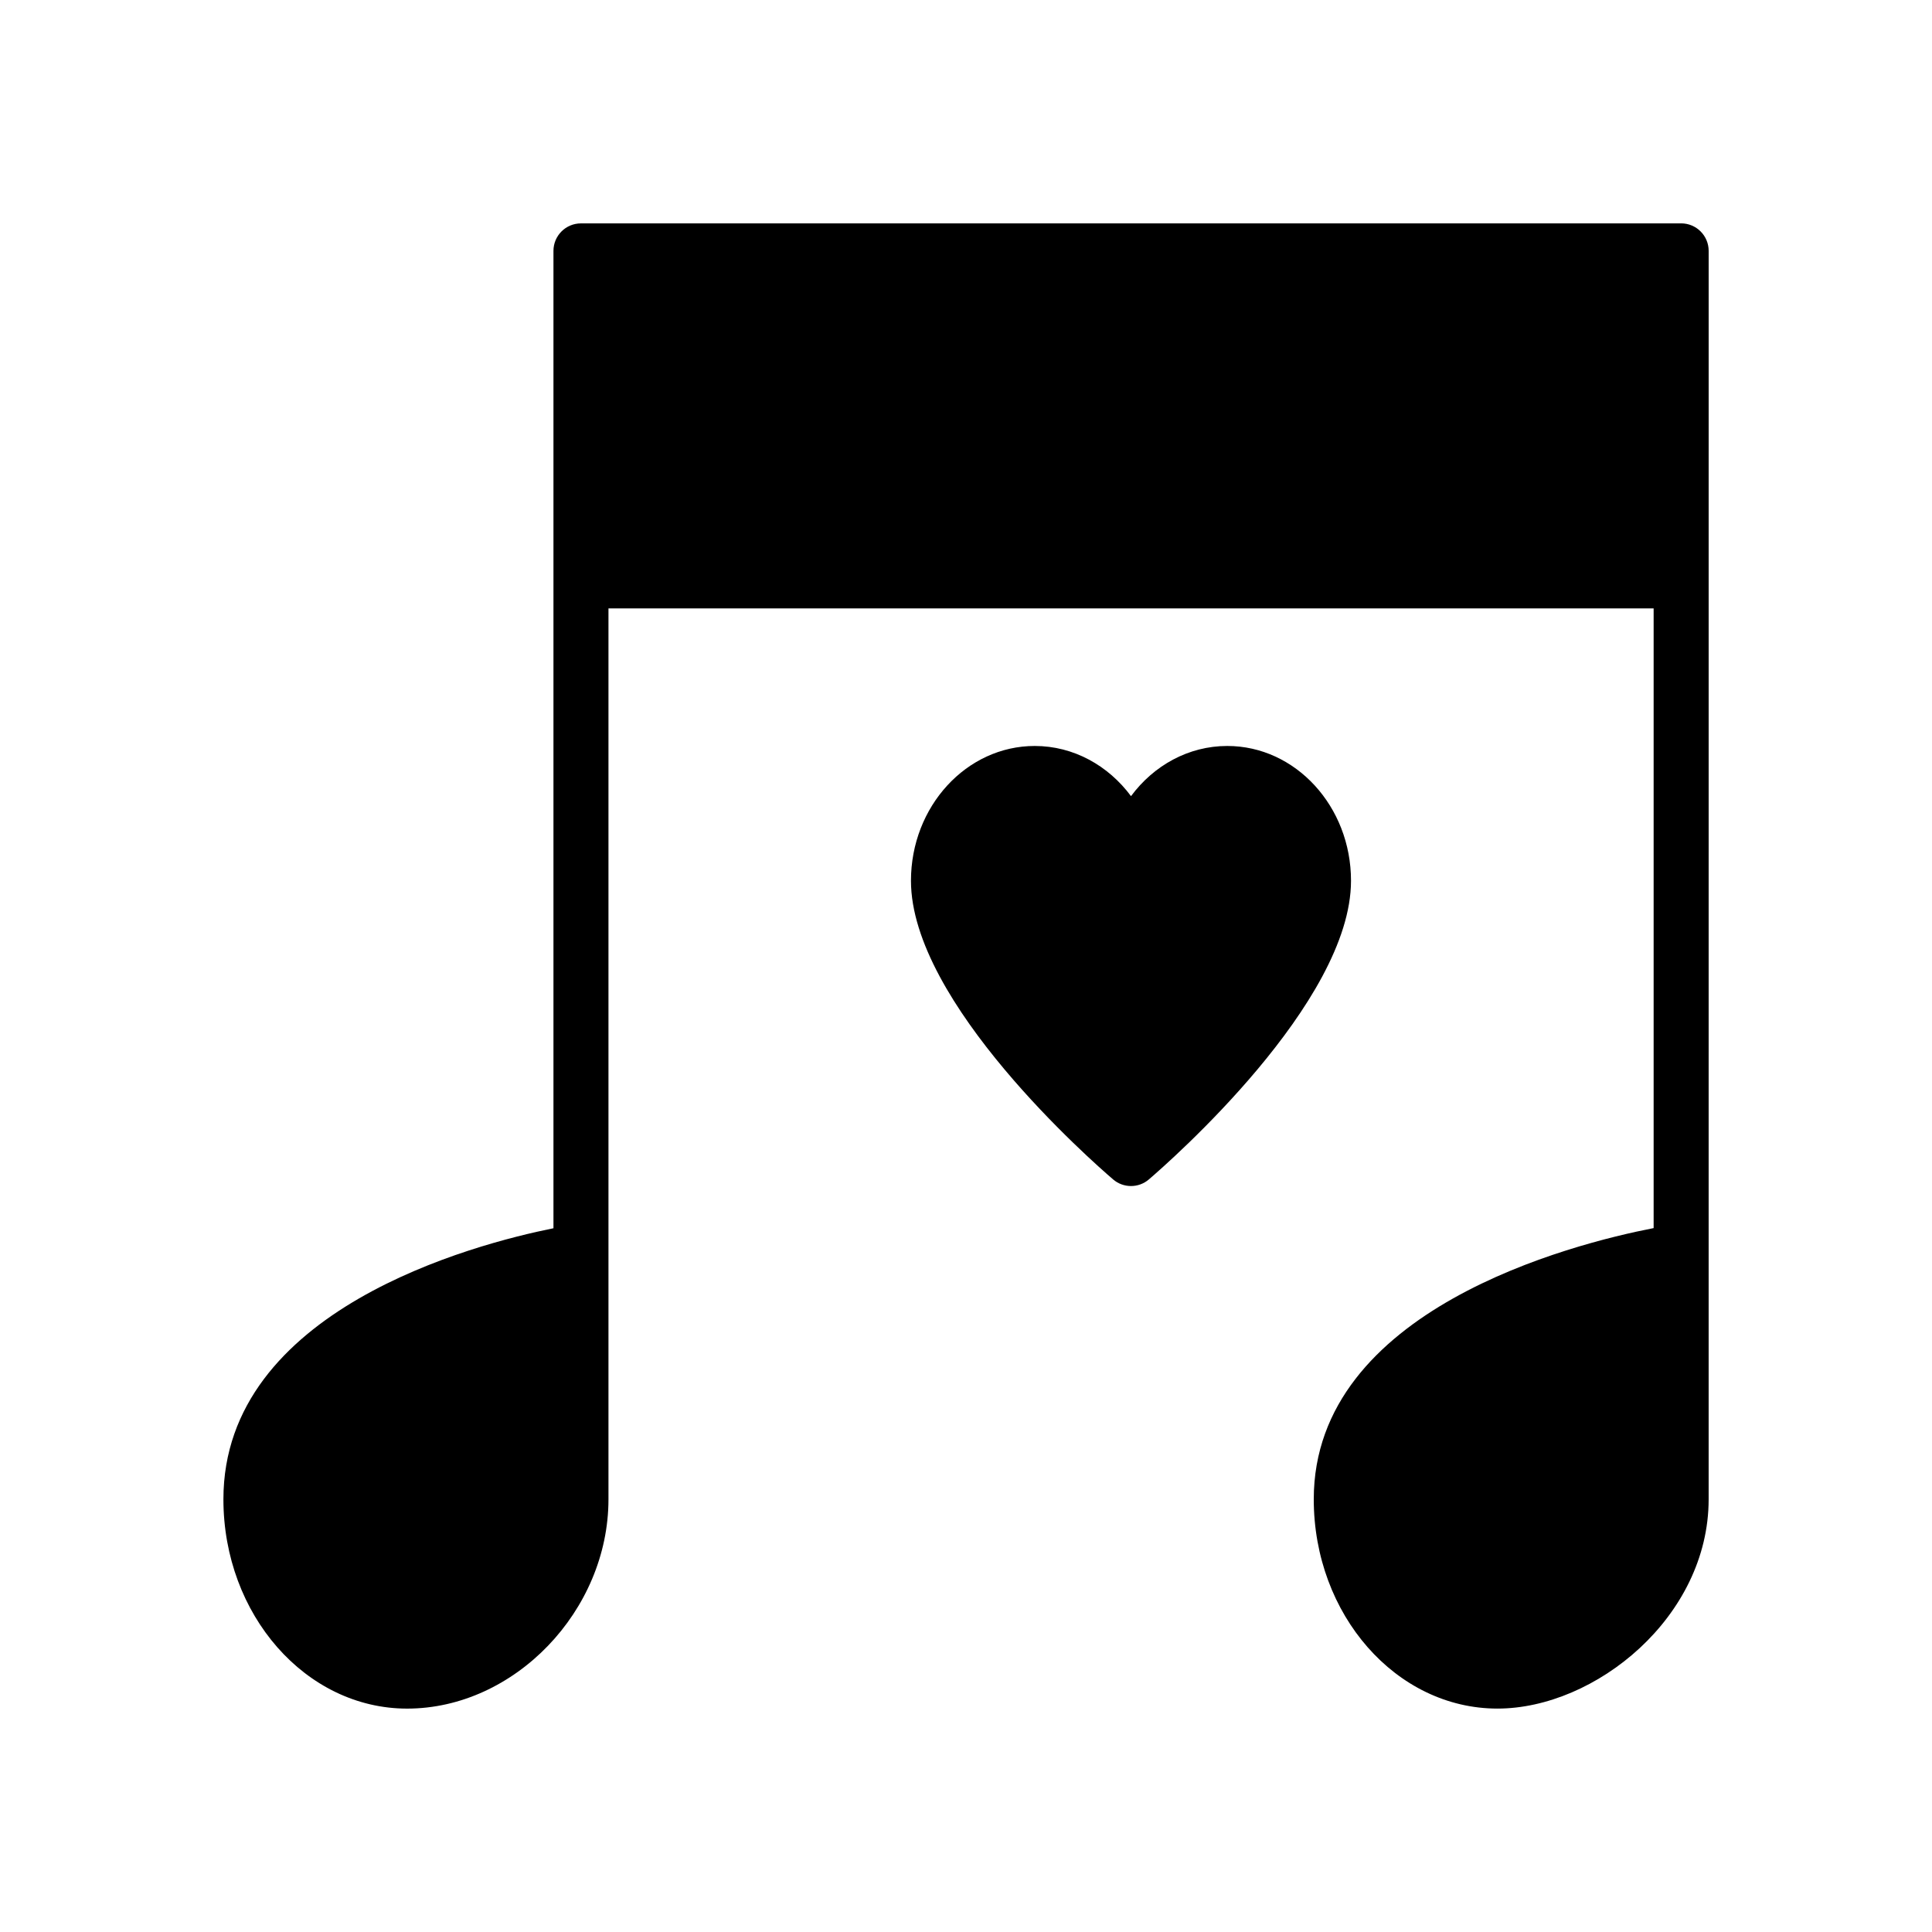
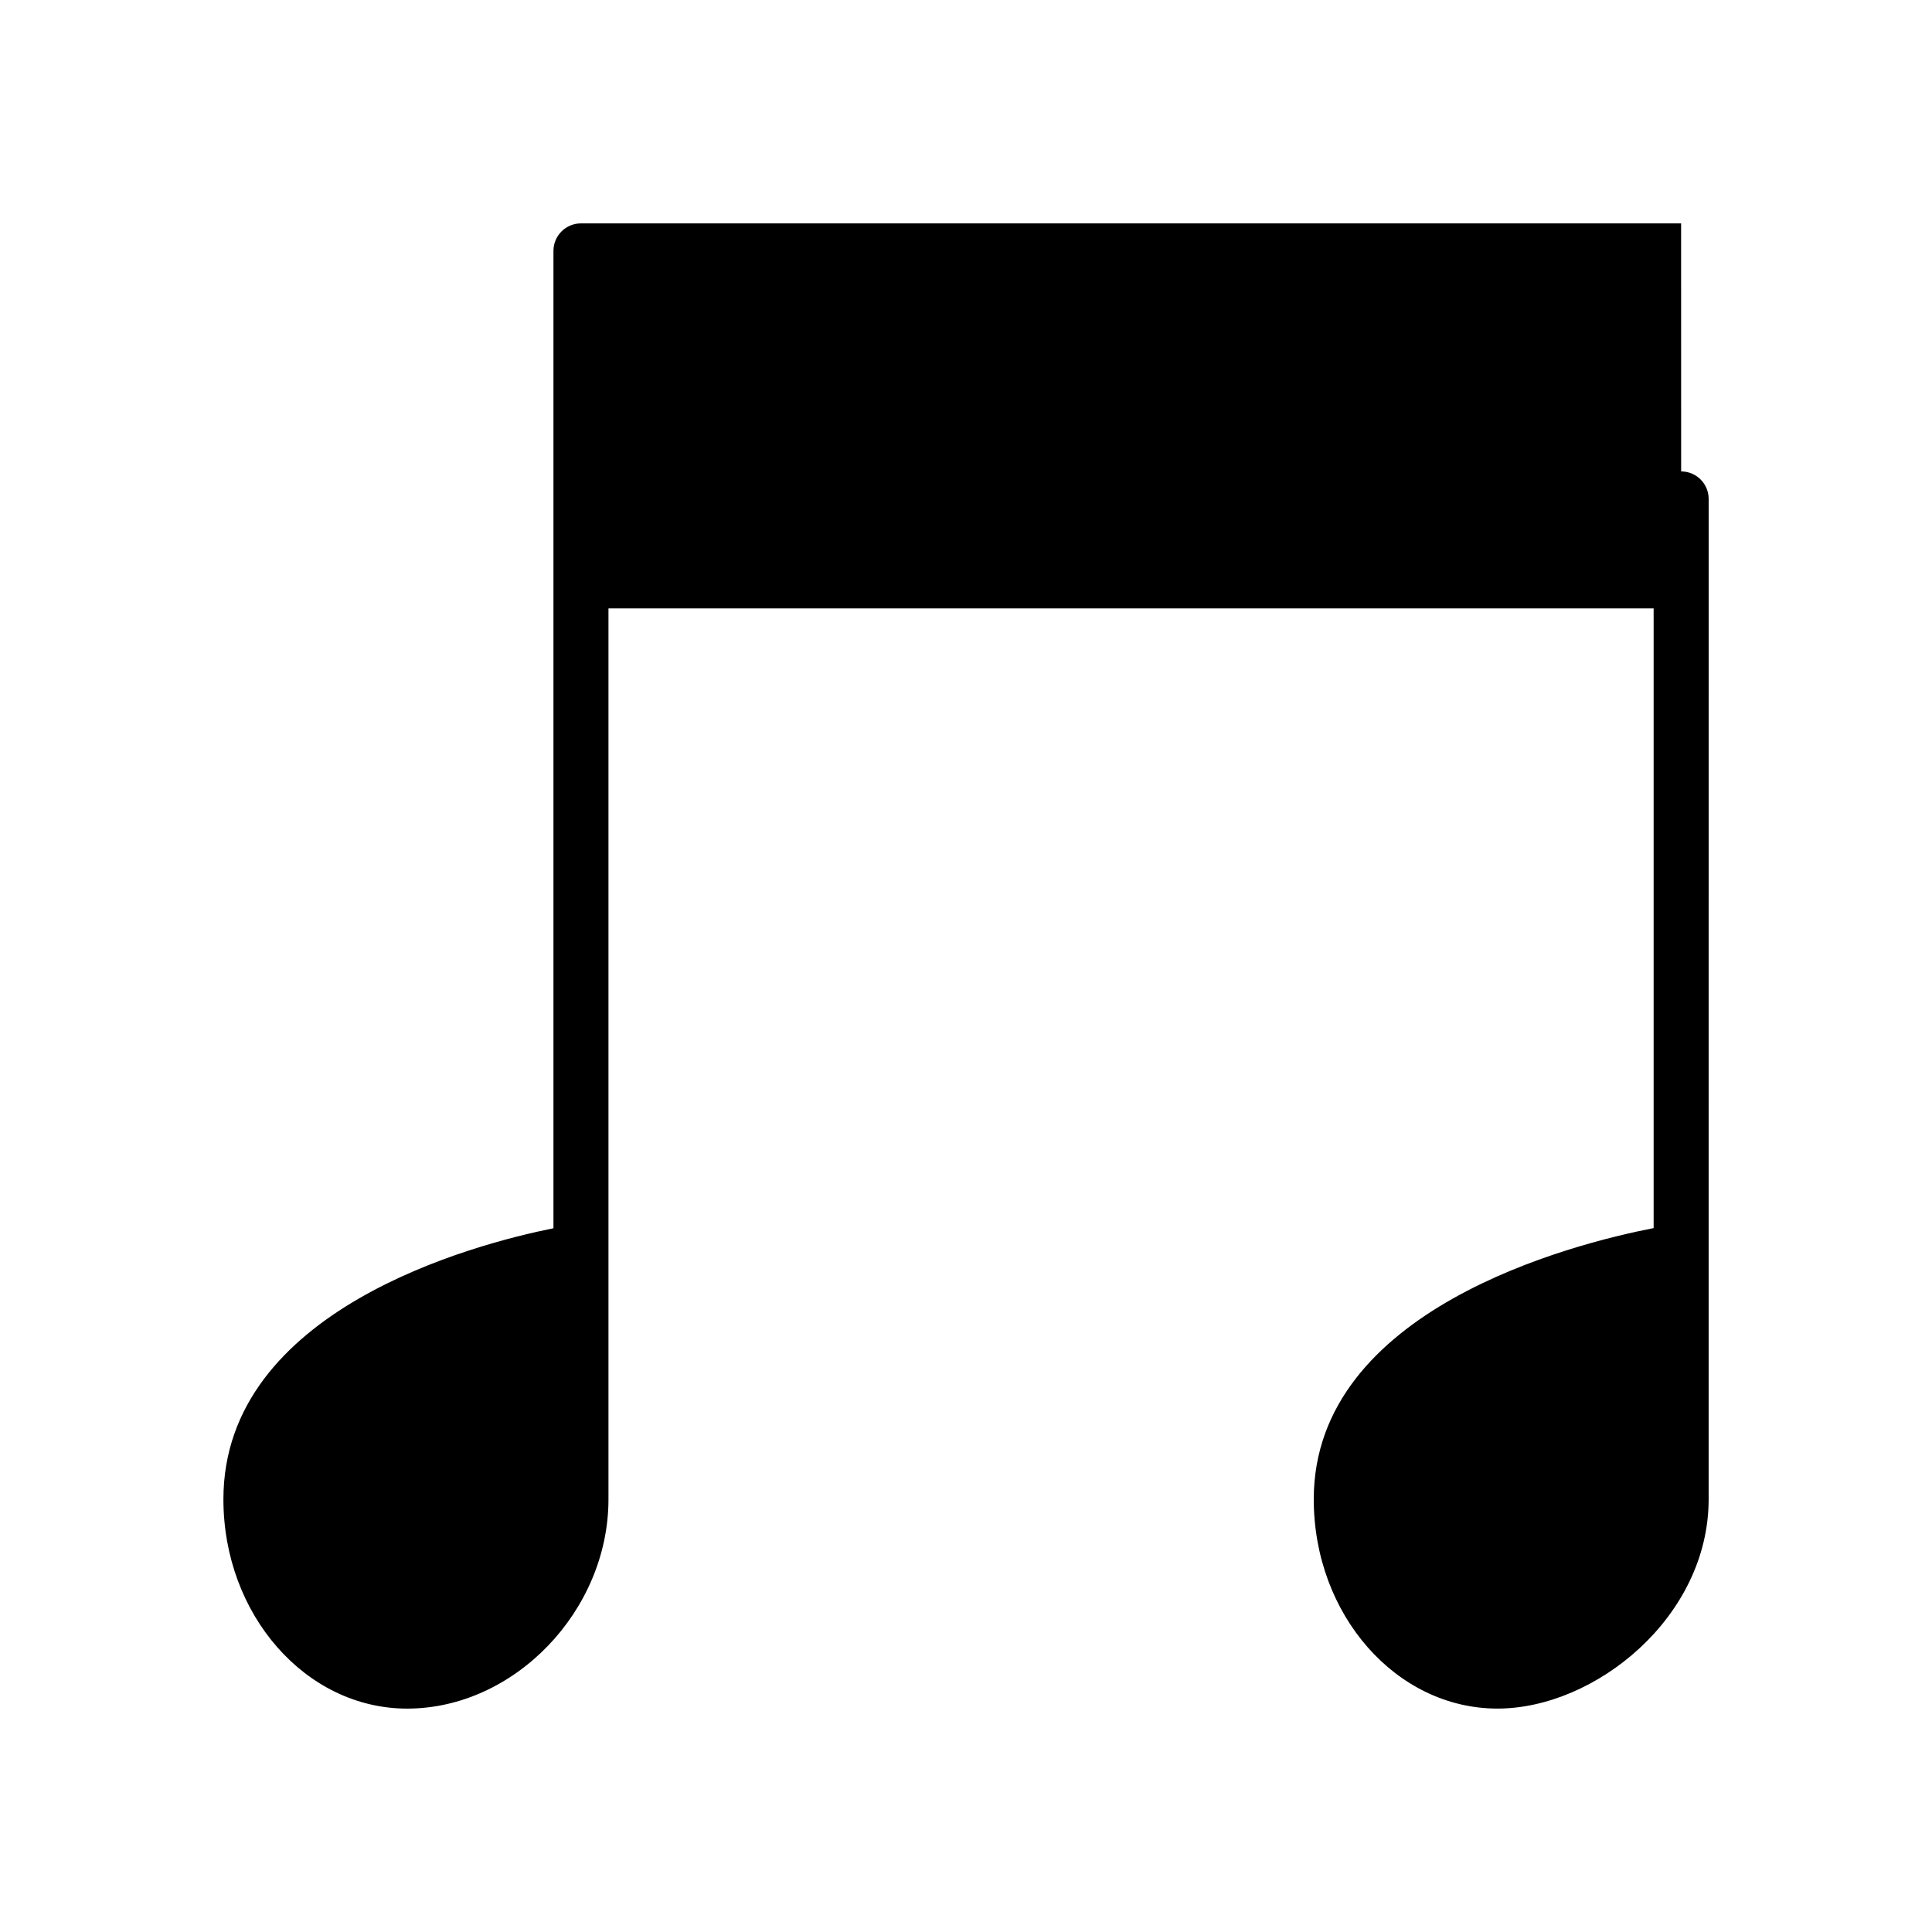
<svg xmlns="http://www.w3.org/2000/svg" fill="#000000" width="800px" height="800px" version="1.1" viewBox="144 144 512 512">
  <g>
-     <path d="m589.51 203.2h-291.55c-4.031 0-7.289 3.266-7.289 7.289v259.01c-21.035 4.227-87.465 21.578-87.465 71.824 0 30.59 21.836 55.477 48.68 55.477 28.426 0 53.363-25.922 53.363-55.473v-236.09h276.98v164.22c-21.469 4.18-90.07 21.484-90.07 71.863 0 30.582 21.836 55.473 48.68 55.473 25.883 0 55.969-24.23 55.969-55.473v-65.738l0.004-265.1c0-4.023-3.262-7.289-7.293-7.289z" />
-     <path d="m469.24 341.69c-10.297 0-19.5 5.188-25.512 13.297-6.016-8.102-15.215-13.297-25.512-13.297-18.09 0-32.801 16.027-32.801 35.723 0 32.293 48.082 74.445 53.57 79.145 1.363 1.172 3.055 1.754 4.738 1.754 1.684 0 3.387-0.582 4.738-1.754 5.488-4.699 53.57-46.855 53.57-79.145 0.008-19.703-14.703-35.723-32.793-35.723z" />
+     <path d="m589.51 203.2h-291.55c-4.031 0-7.289 3.266-7.289 7.289v259.01c-21.035 4.227-87.465 21.578-87.465 71.824 0 30.59 21.836 55.477 48.68 55.477 28.426 0 53.363-25.922 53.363-55.473v-236.09h276.98v164.22c-21.469 4.18-90.07 21.484-90.07 71.863 0 30.582 21.836 55.473 48.68 55.473 25.883 0 55.969-24.23 55.969-55.473l0.004-265.1c0-4.023-3.262-7.289-7.293-7.289z" />
  </g>
</svg>